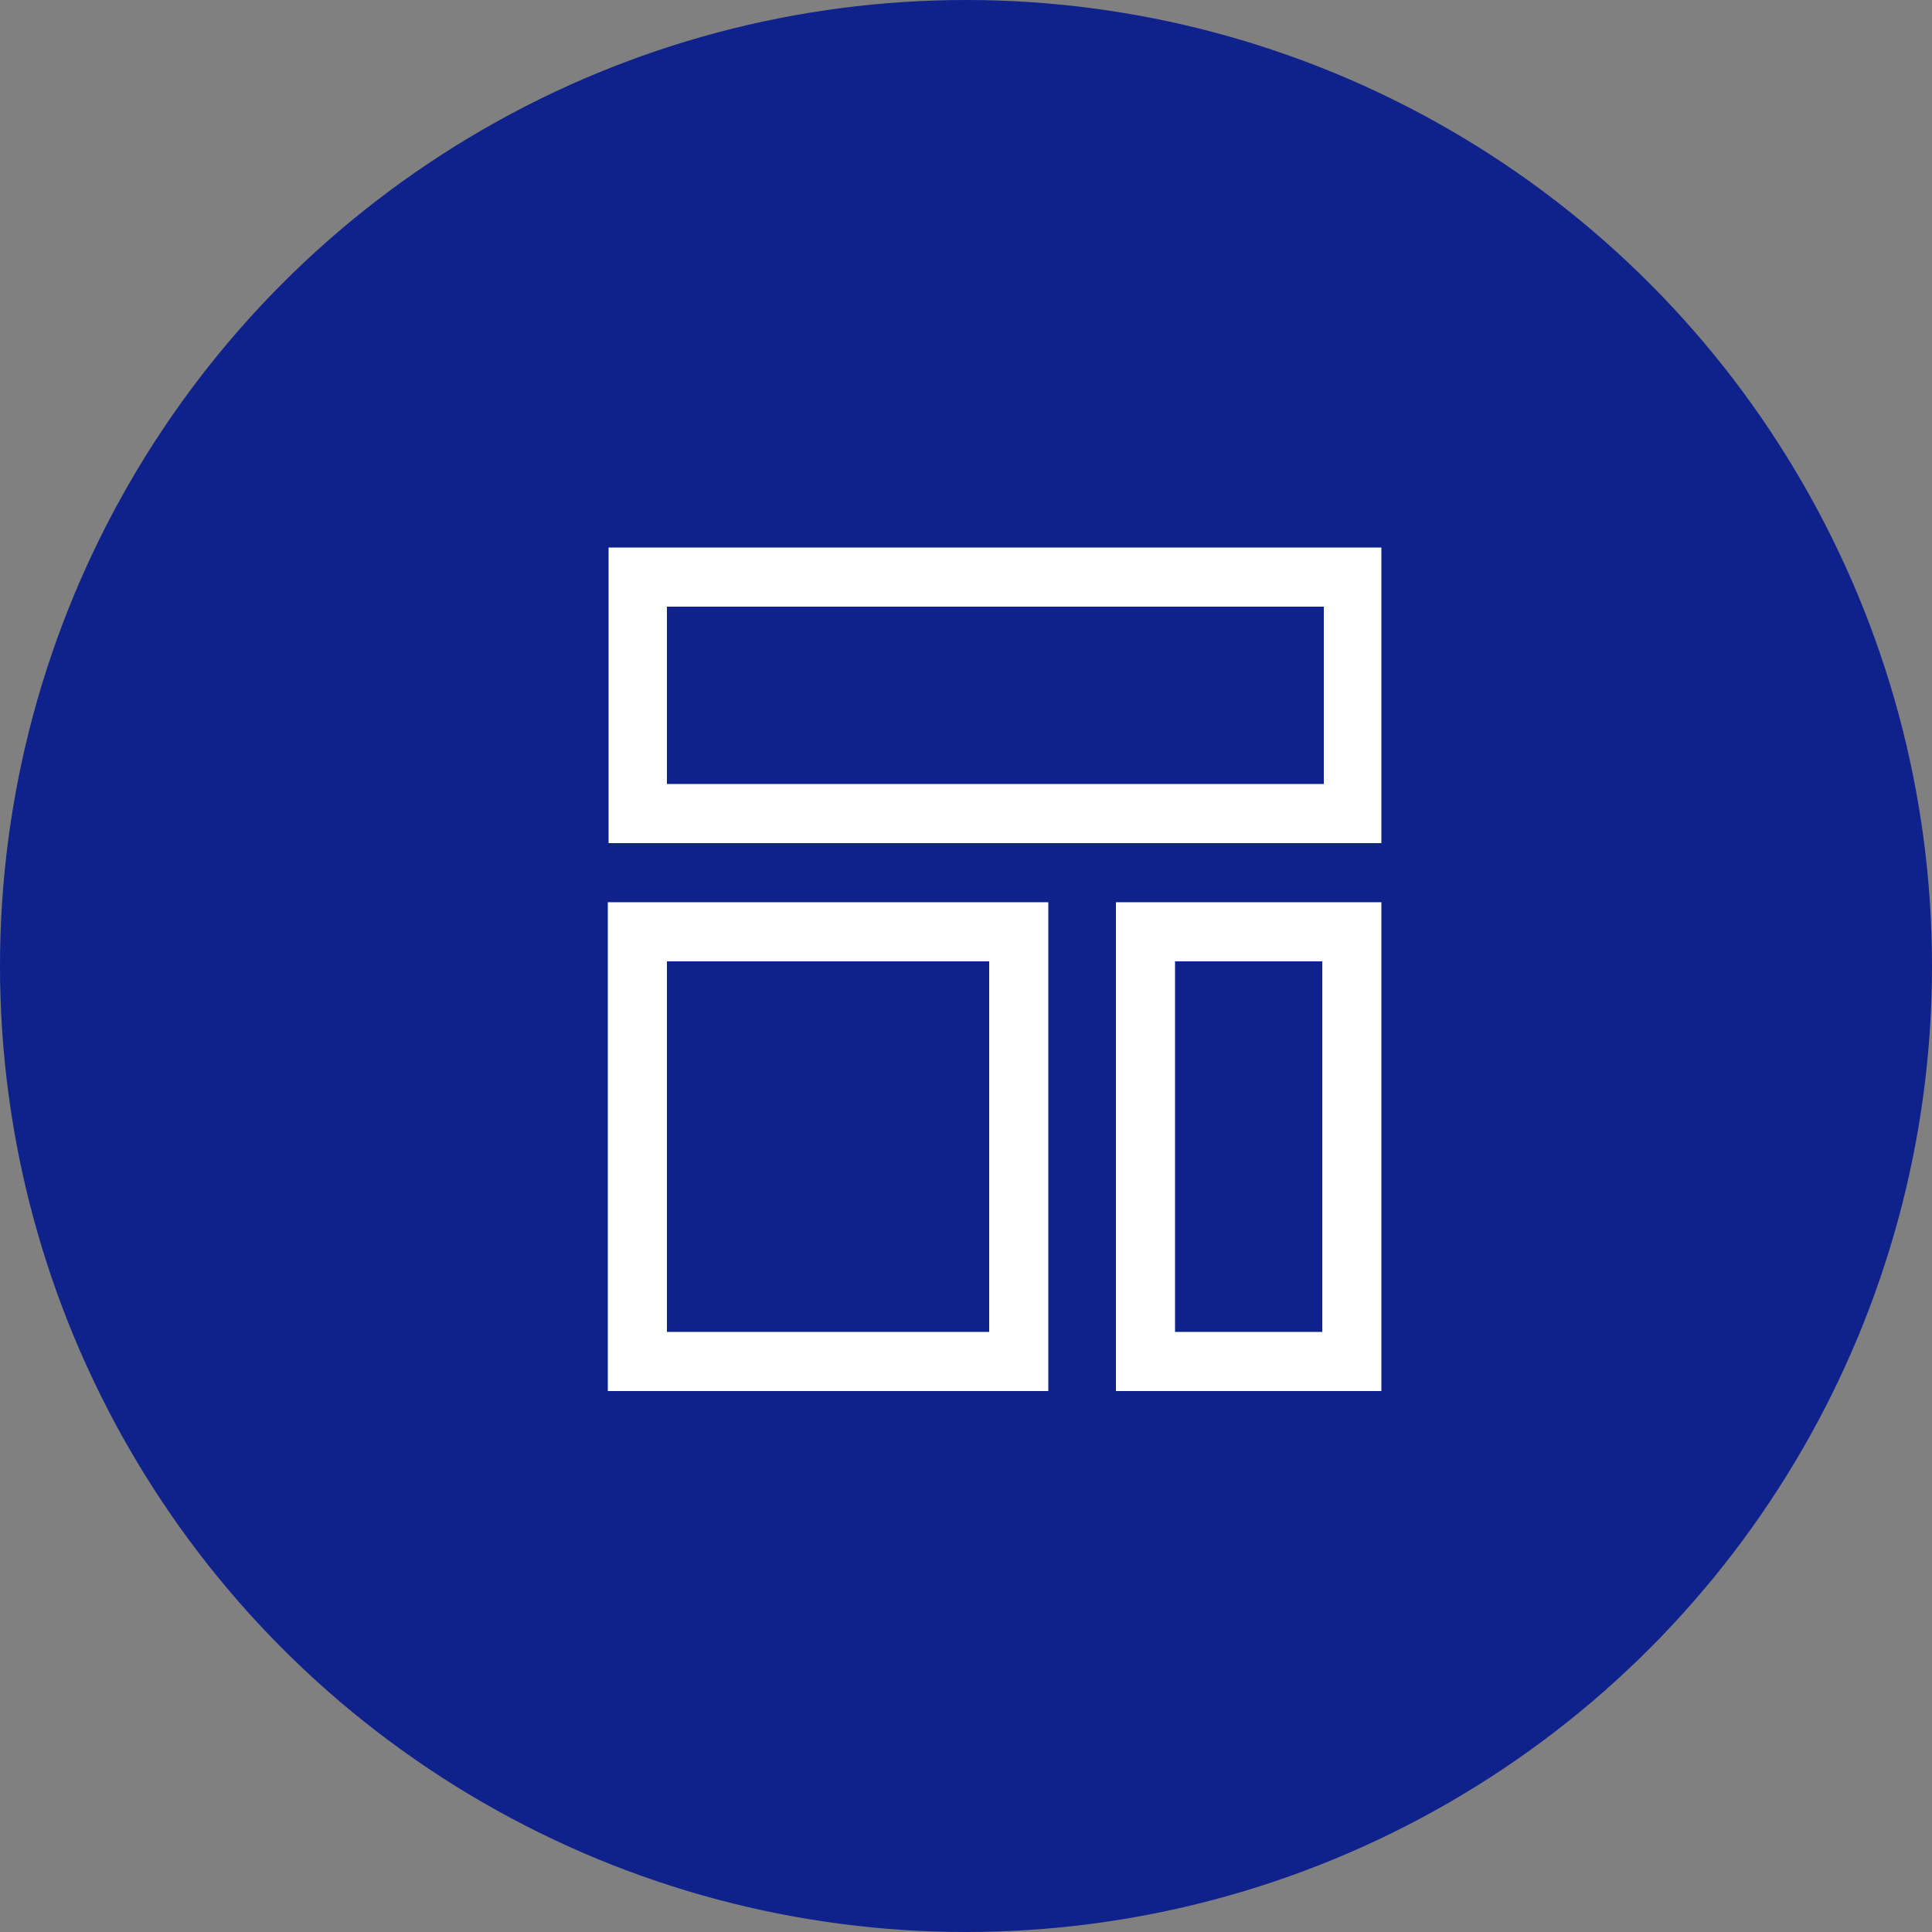
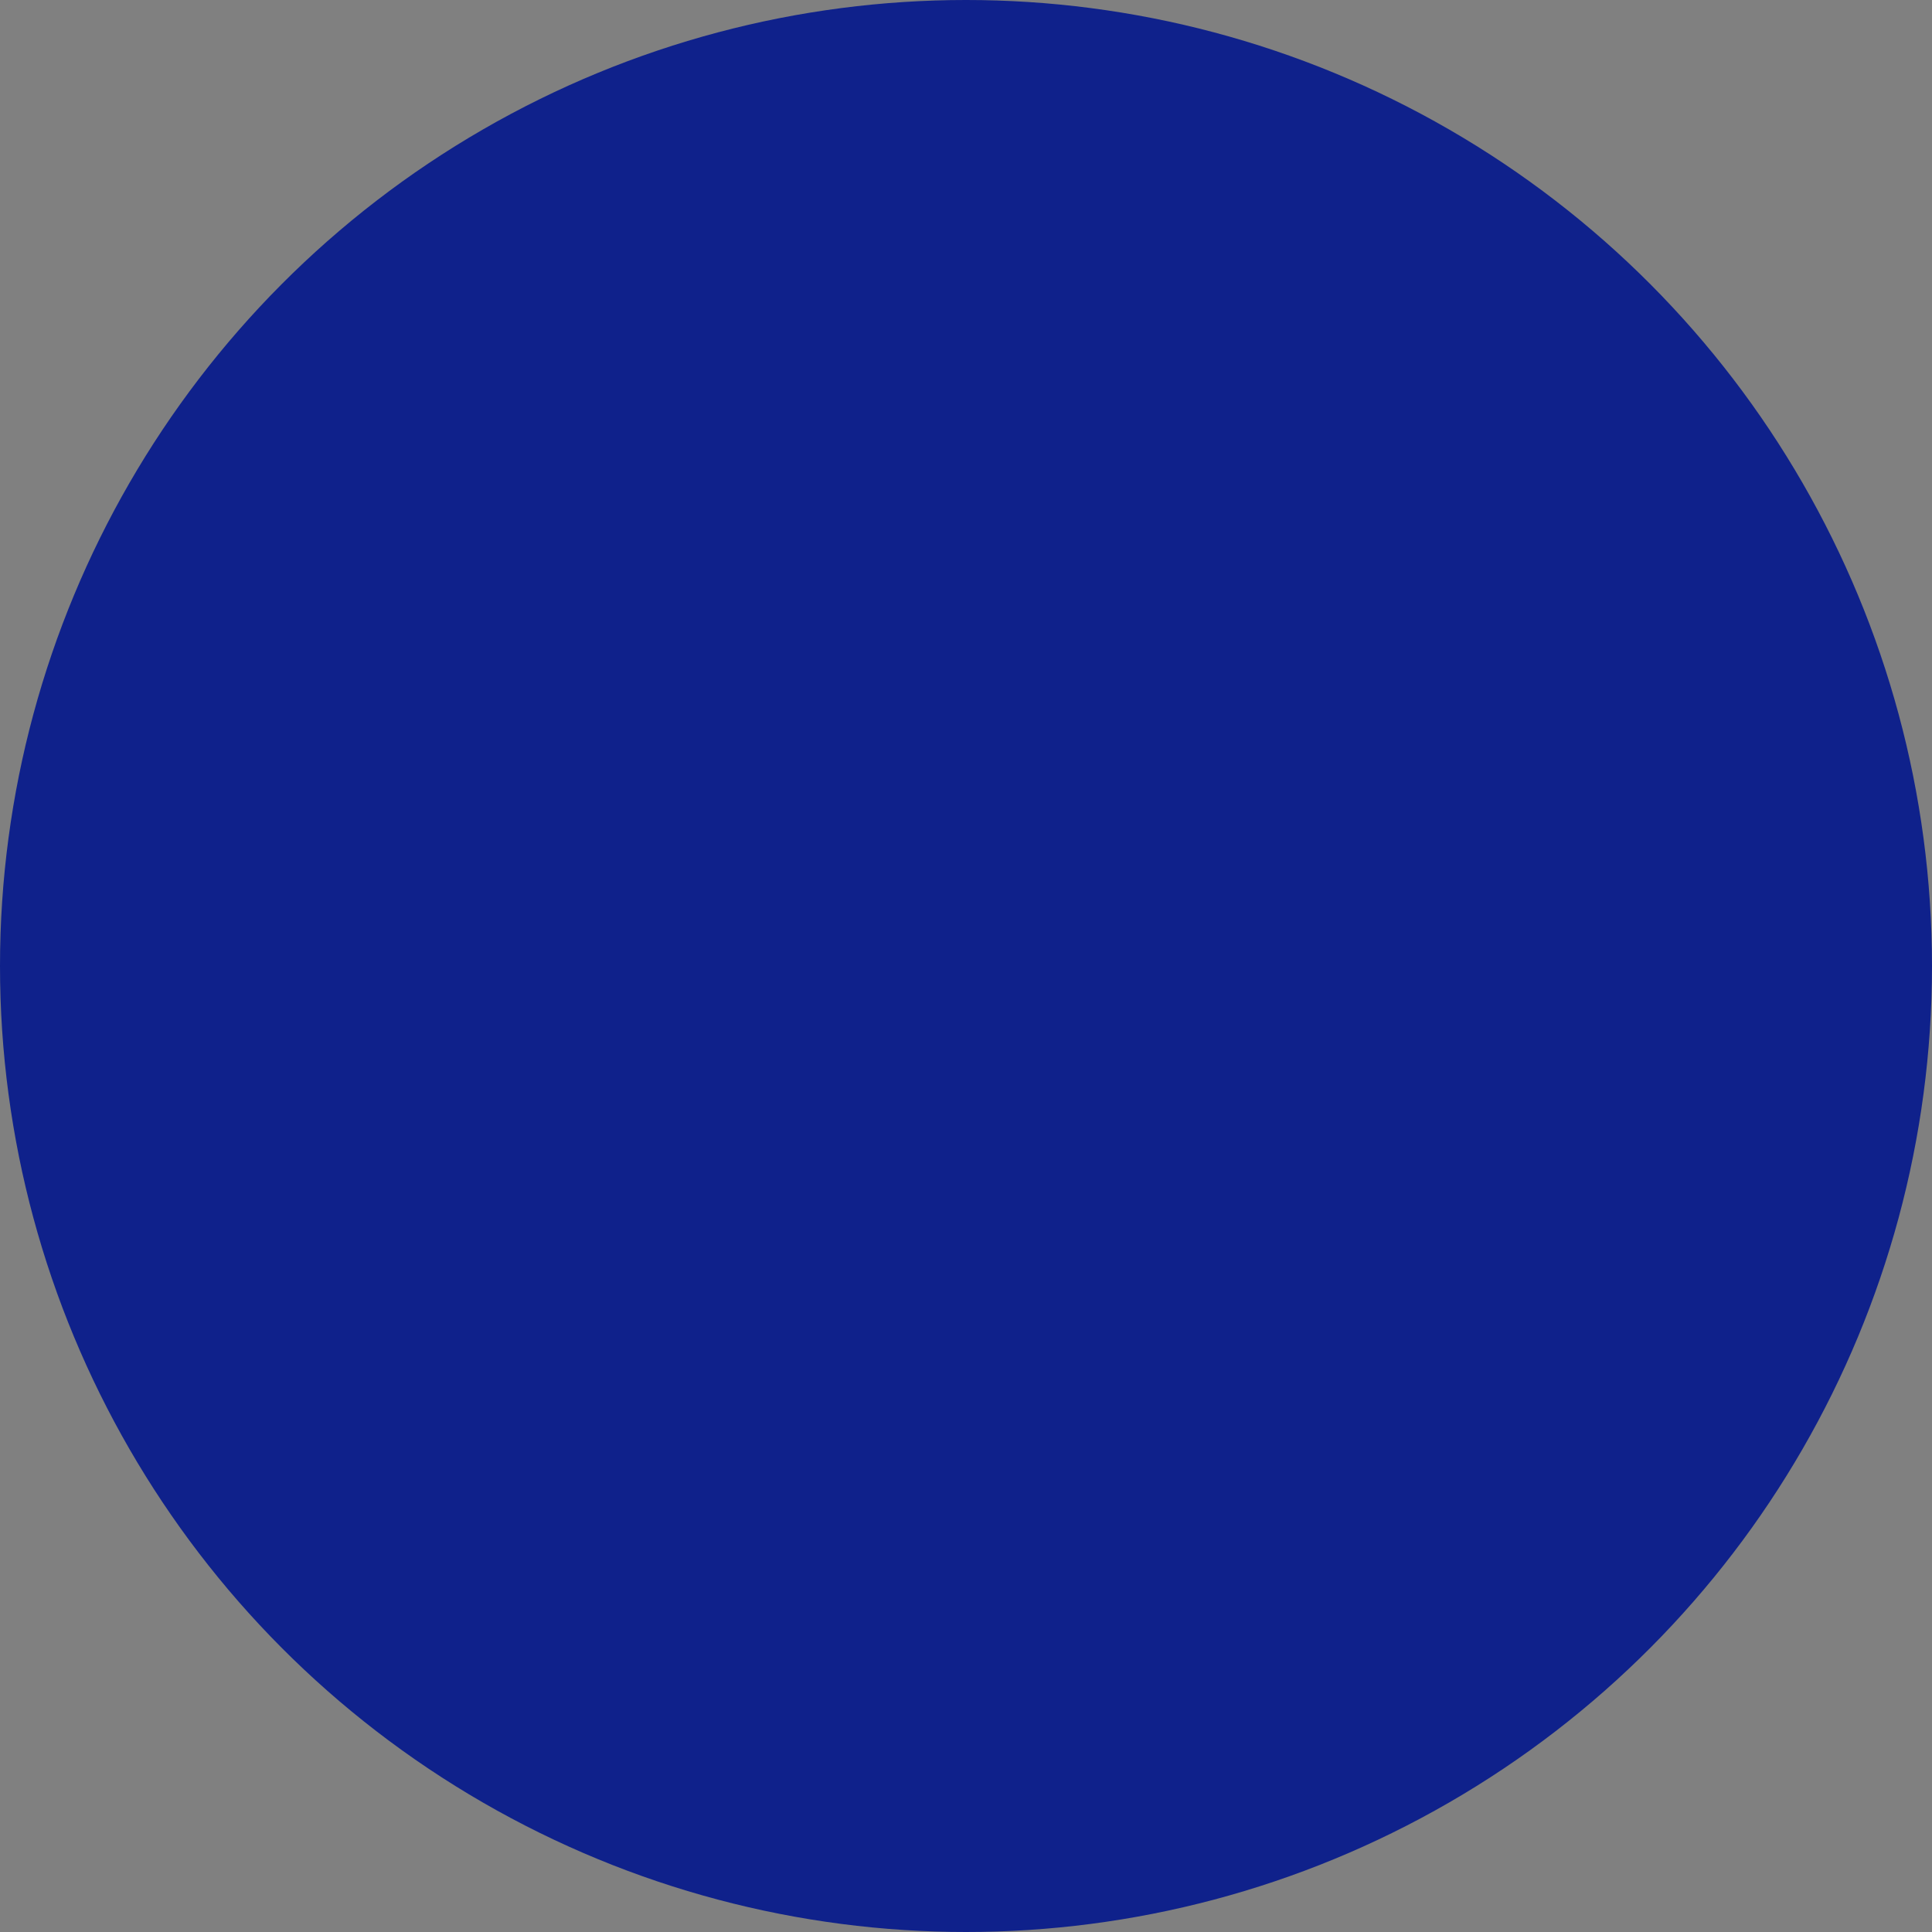
<svg xmlns="http://www.w3.org/2000/svg" width="50" height="50" viewBox="0 0 50 50">
  <rect x="0" y="0" width="50" height="50" fill="#808080" stroke="none" />
  <defs>
    <style>.cls-1{fill:#0f218b;}.cls-2{fill:#fff;}</style>
  </defs>
  <title>icon-flow-06</title>
  <g id="レイヤー_2" data-name="レイヤー 2">
    <g id="STEP_icon" data-name="STEP icon">
      <circle id="楕円形_827" data-name="楕円形 827" class="cls-1" cx="25" cy="25" r="25" />
-       <path class="cls-2" d="M35.75,21.82h-20V14.17h20ZM17.26,20.29h17V15.7h-17Z" />
-       <path class="cls-2" d="M27.13,36H15.73V23.35h11.4Zm-9.87-1.53H25.6V24.88H17.26Z" />
-       <path class="cls-2" d="M35.75,36H28.88V23.35h6.87Zm-5.34-1.53h3.81V24.88H30.41Z" />
    </g>
  </g>
</svg>